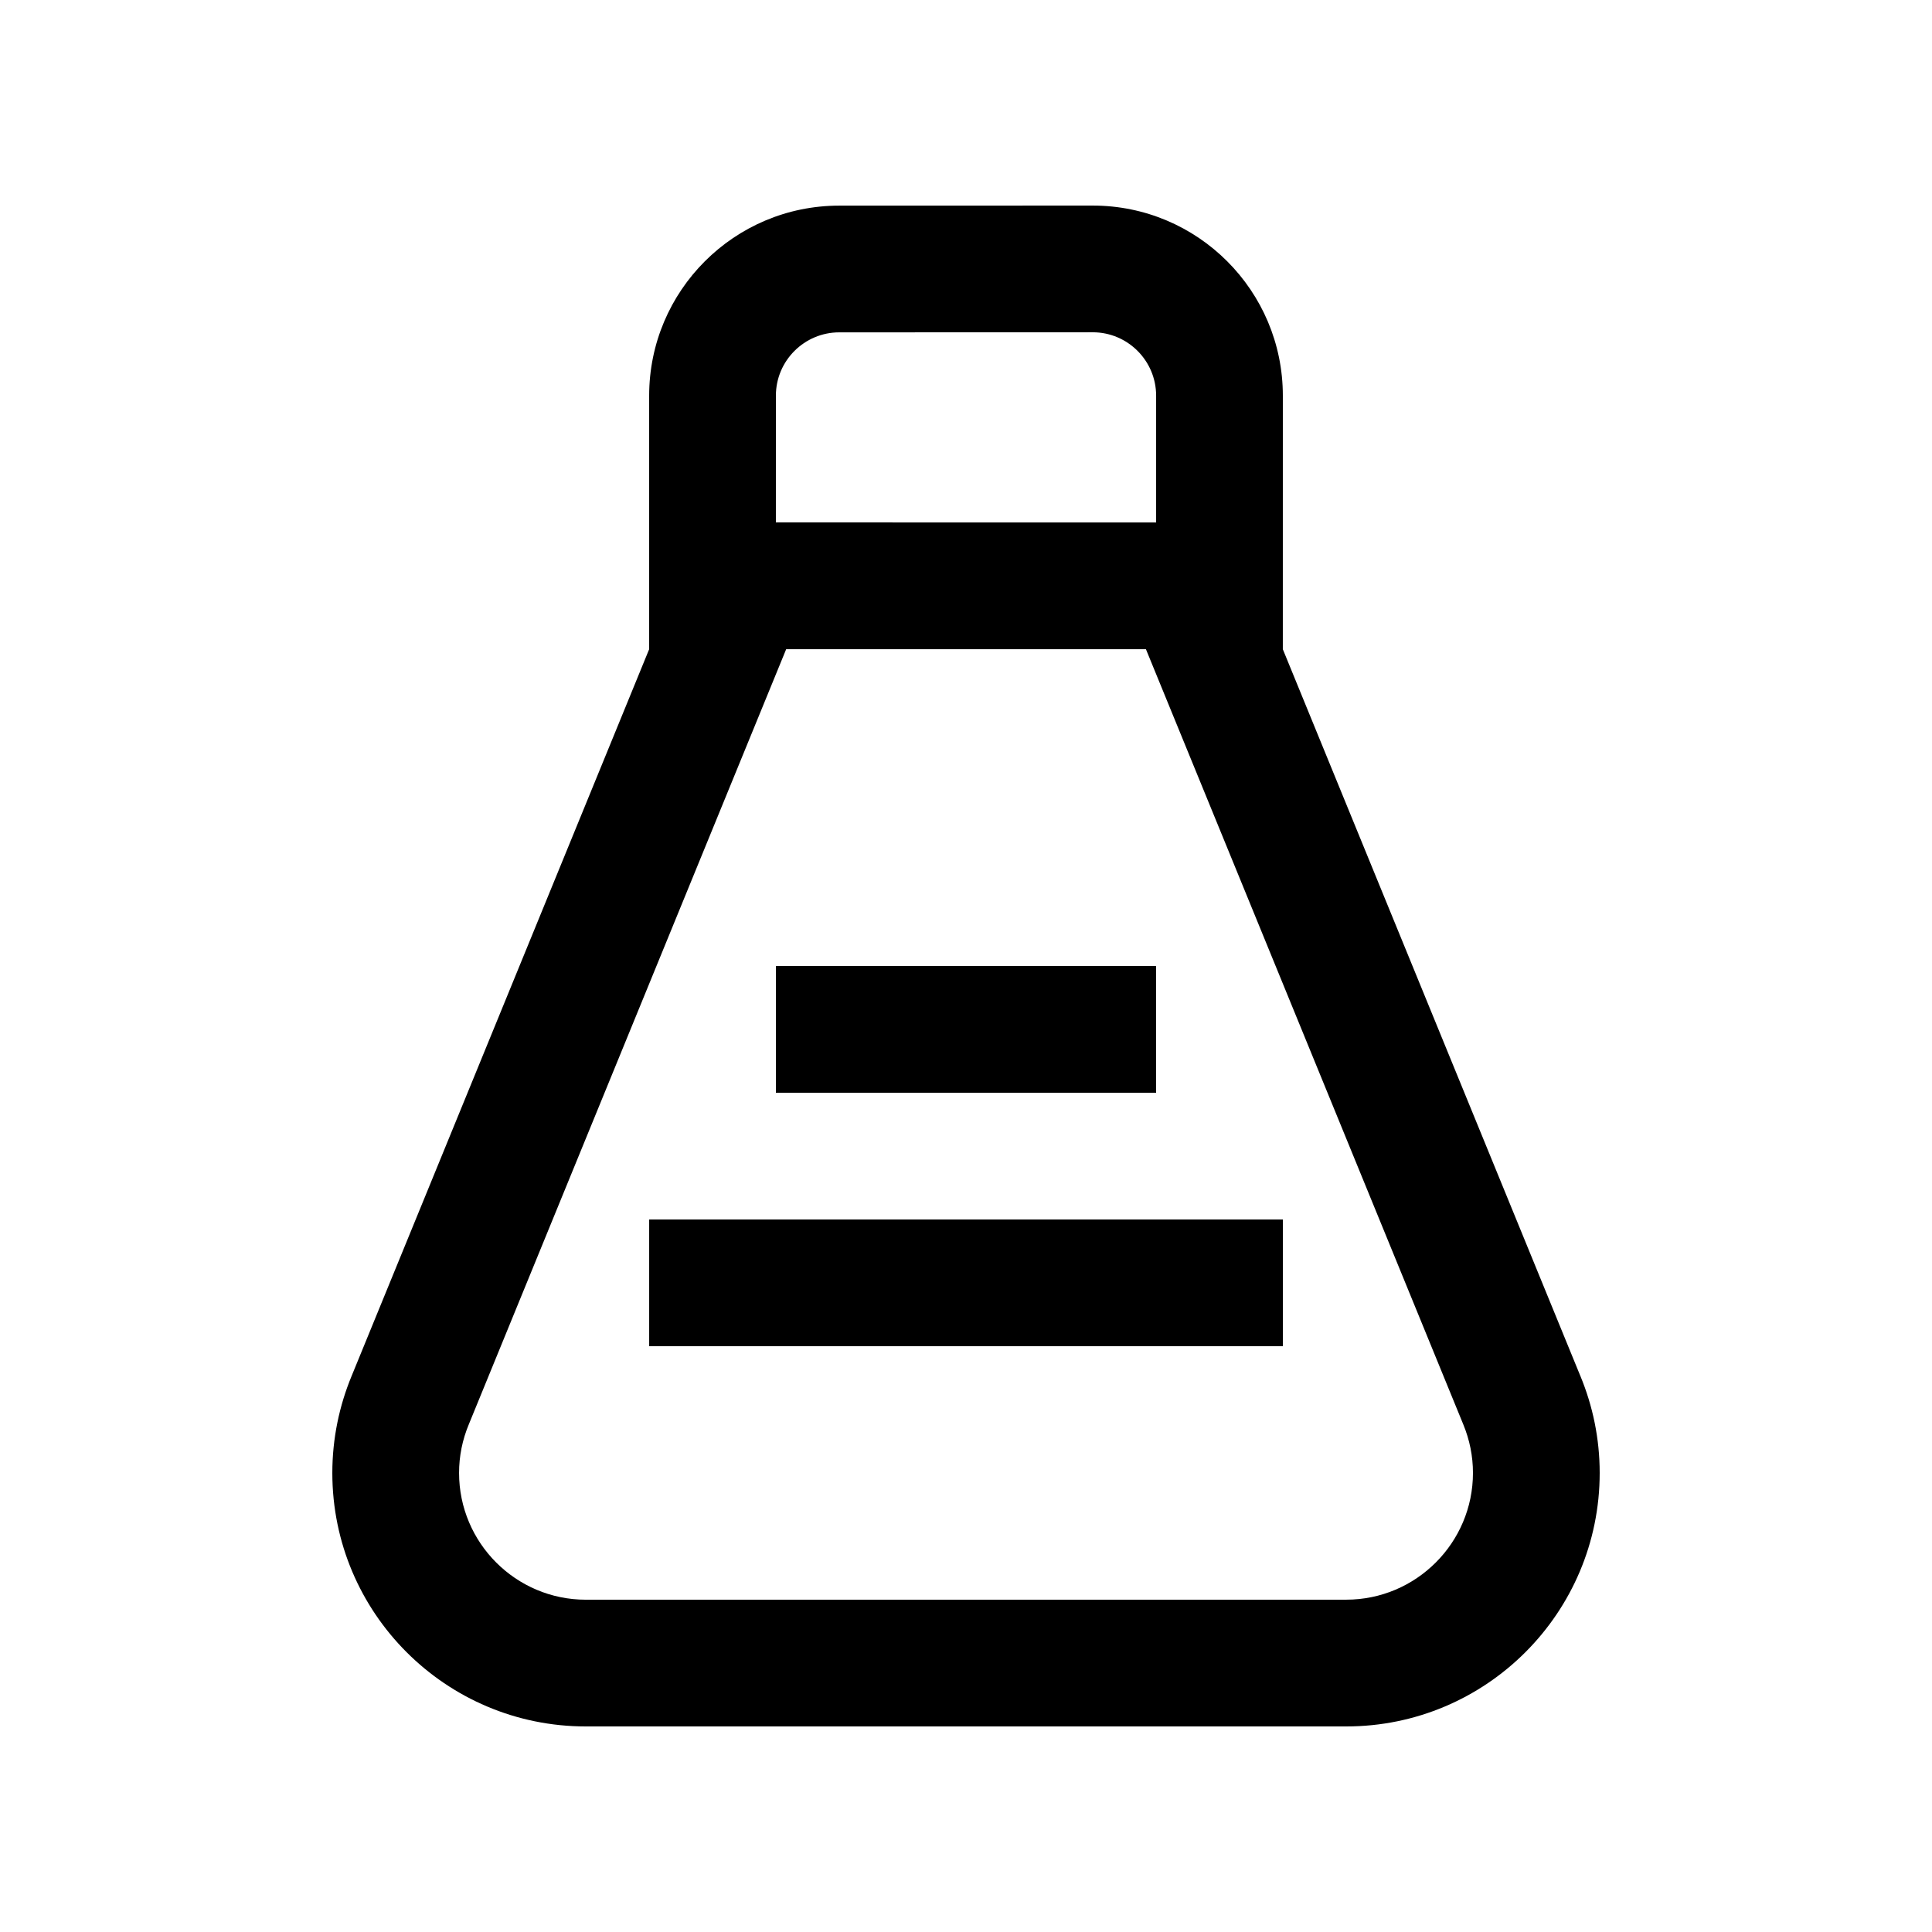
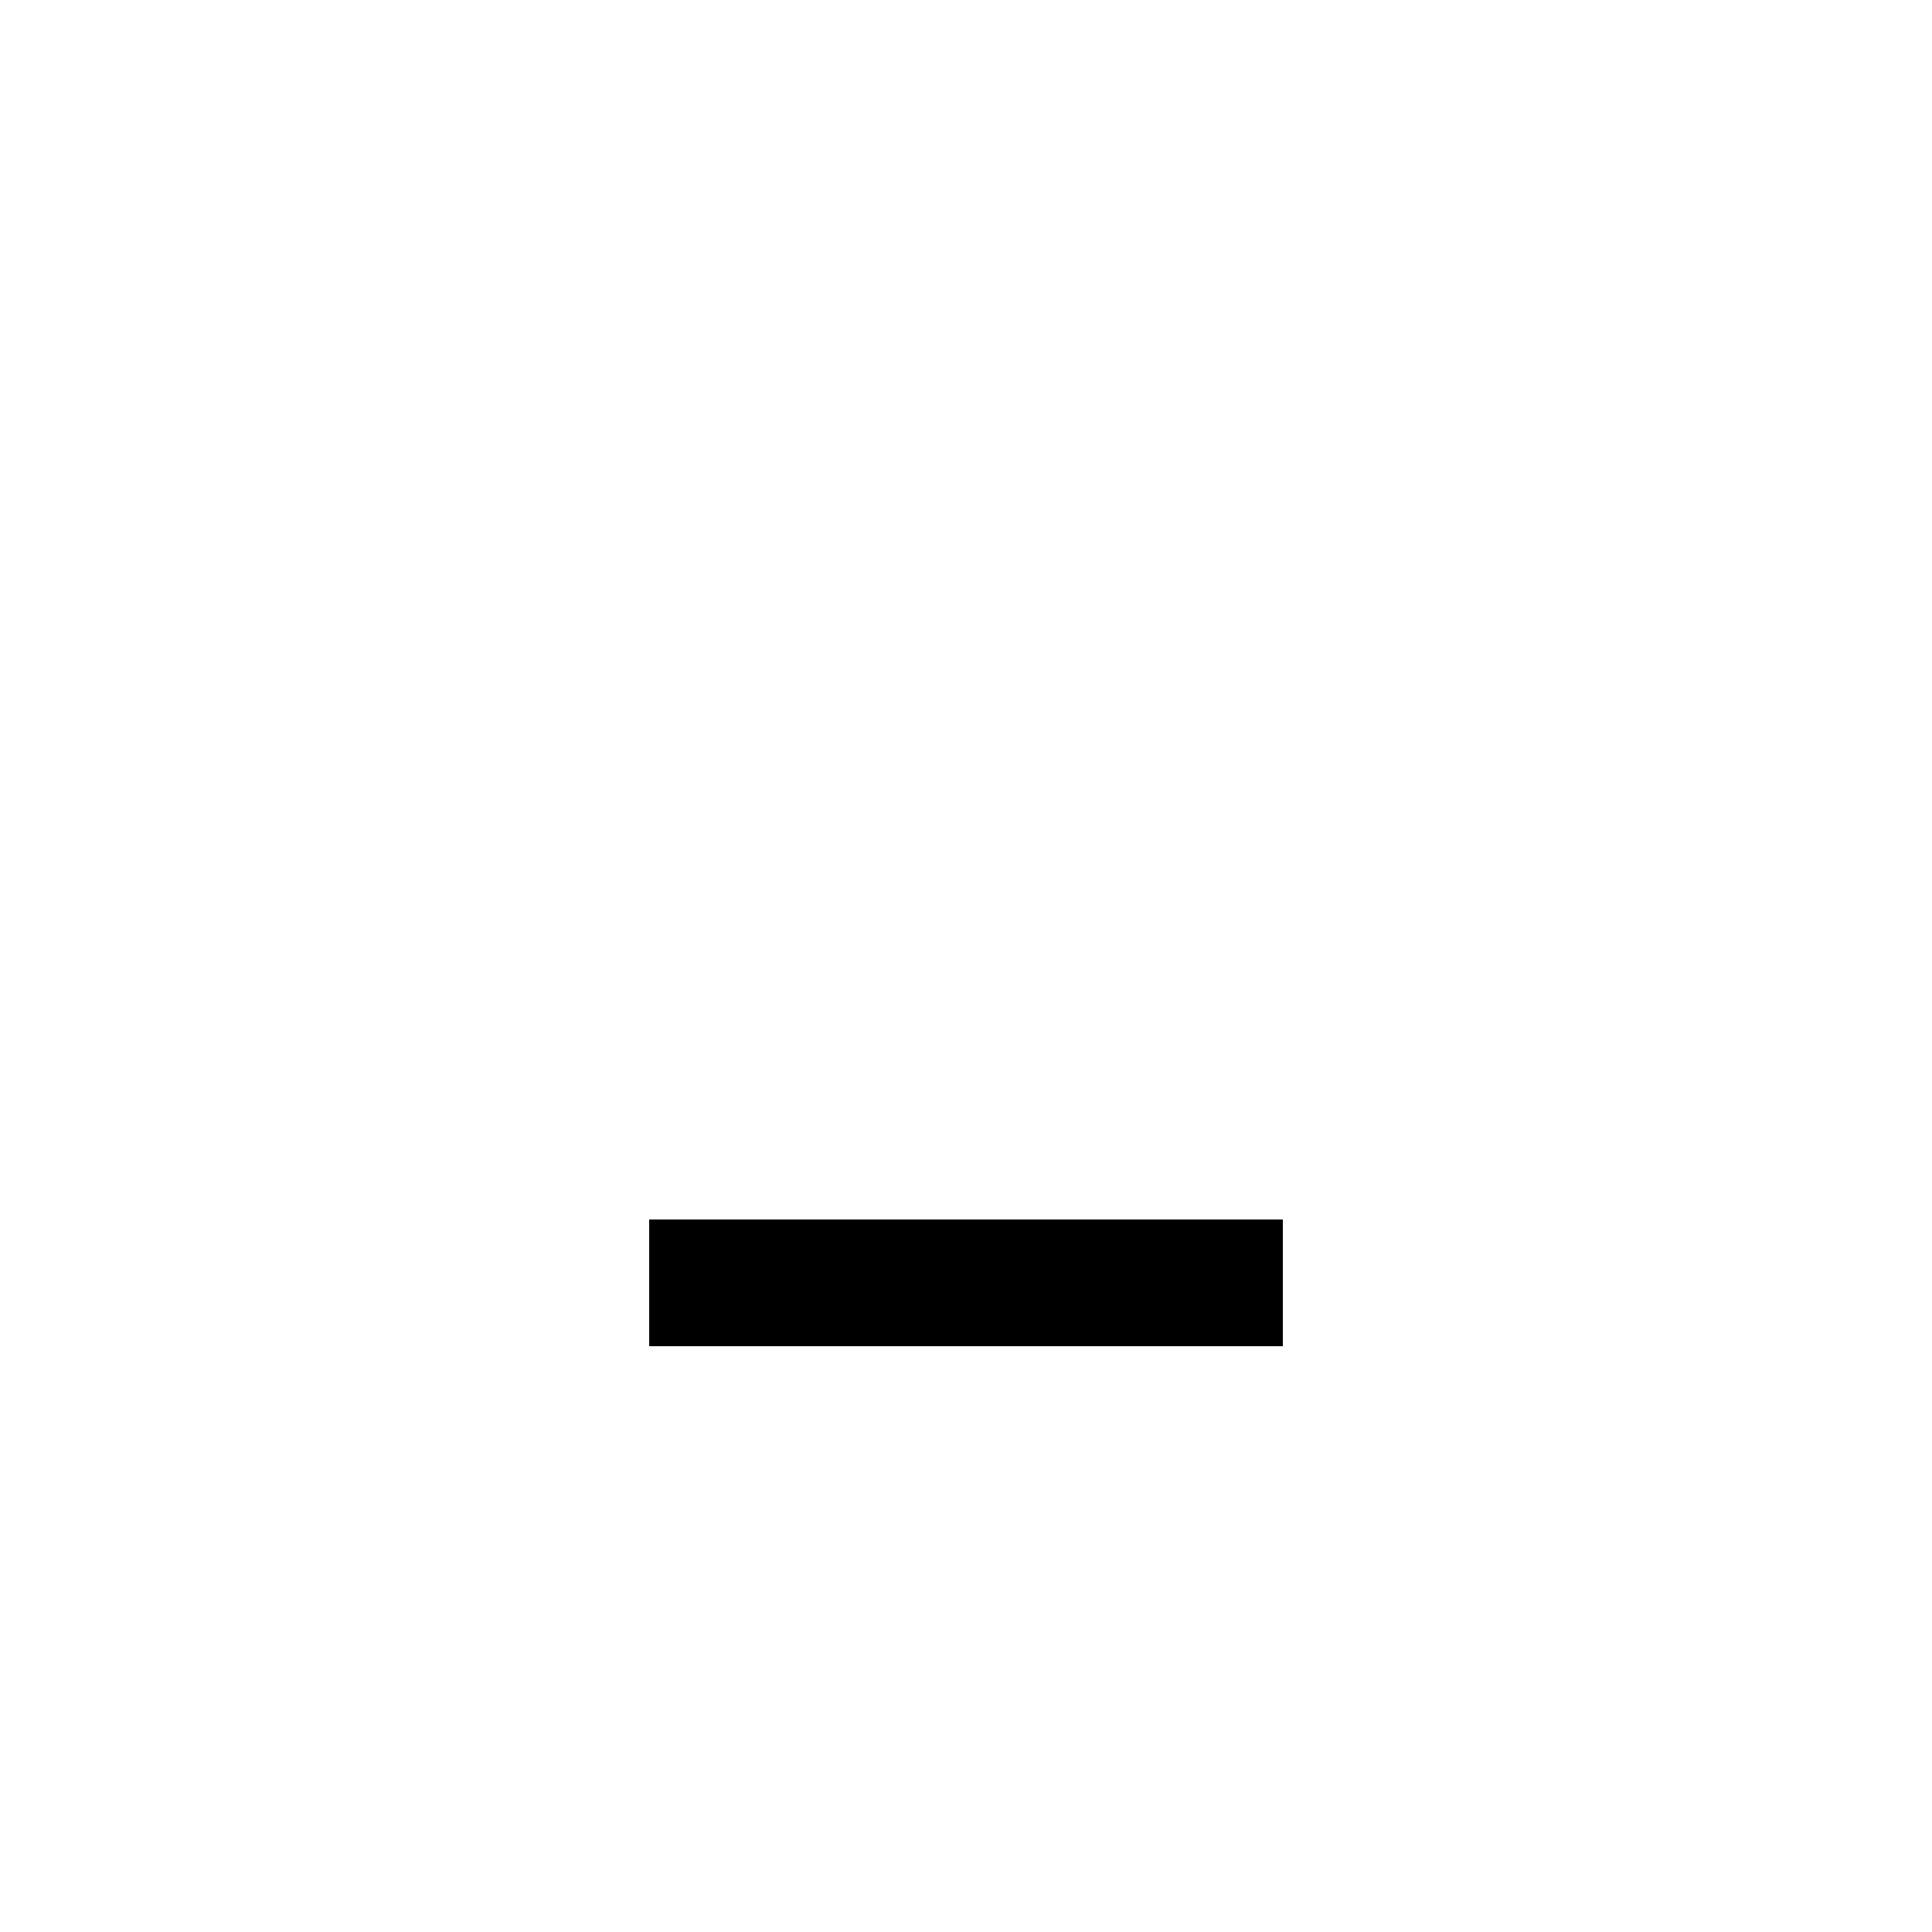
<svg xmlns="http://www.w3.org/2000/svg" fill="#000000" width="800px" height="800px" version="1.1" viewBox="144 144 512 512">
  <g>
-     <path d="m562.81 508.64-78.848-192.59 0.004-67.195c0-27.816-22.551-50.375-50.375-50.375l-67.18 0.016c-27.816 0-50.375 22.551-50.375 50.359v67.191l-78.848 192.59c-3.281 7.941-5.117 16.602-5.117 25.715 0 37.082 30.078 67.172 67.172 67.172h201.52c37.094 0 67.172-30.094 67.172-67.172 0-9.117-1.836-17.773-5.121-25.711zm-213.19-259.79c0-9.25 7.543-16.773 16.793-16.773l67.18-0.02c9.266 0 16.793 7.543 16.793 16.793v33.605l-100.77-0.004zm151.14 319.09h-201.51c-18.535 0-33.59-15.074-33.59-33.59 0-4.43 0.855-8.758 2.625-12.988l84.062-205.32h95.336l84.09 205.41c1.707 4.133 2.578 8.465 2.578 12.891 0 18.516-15.074 33.59-33.59 33.59z" />
-     <path d="m349.62 400h100.76v33.59h-100.76z" />
    <path d="m316.04 467.18h167.93v33.578h-167.93z" />
  </g>
</svg>